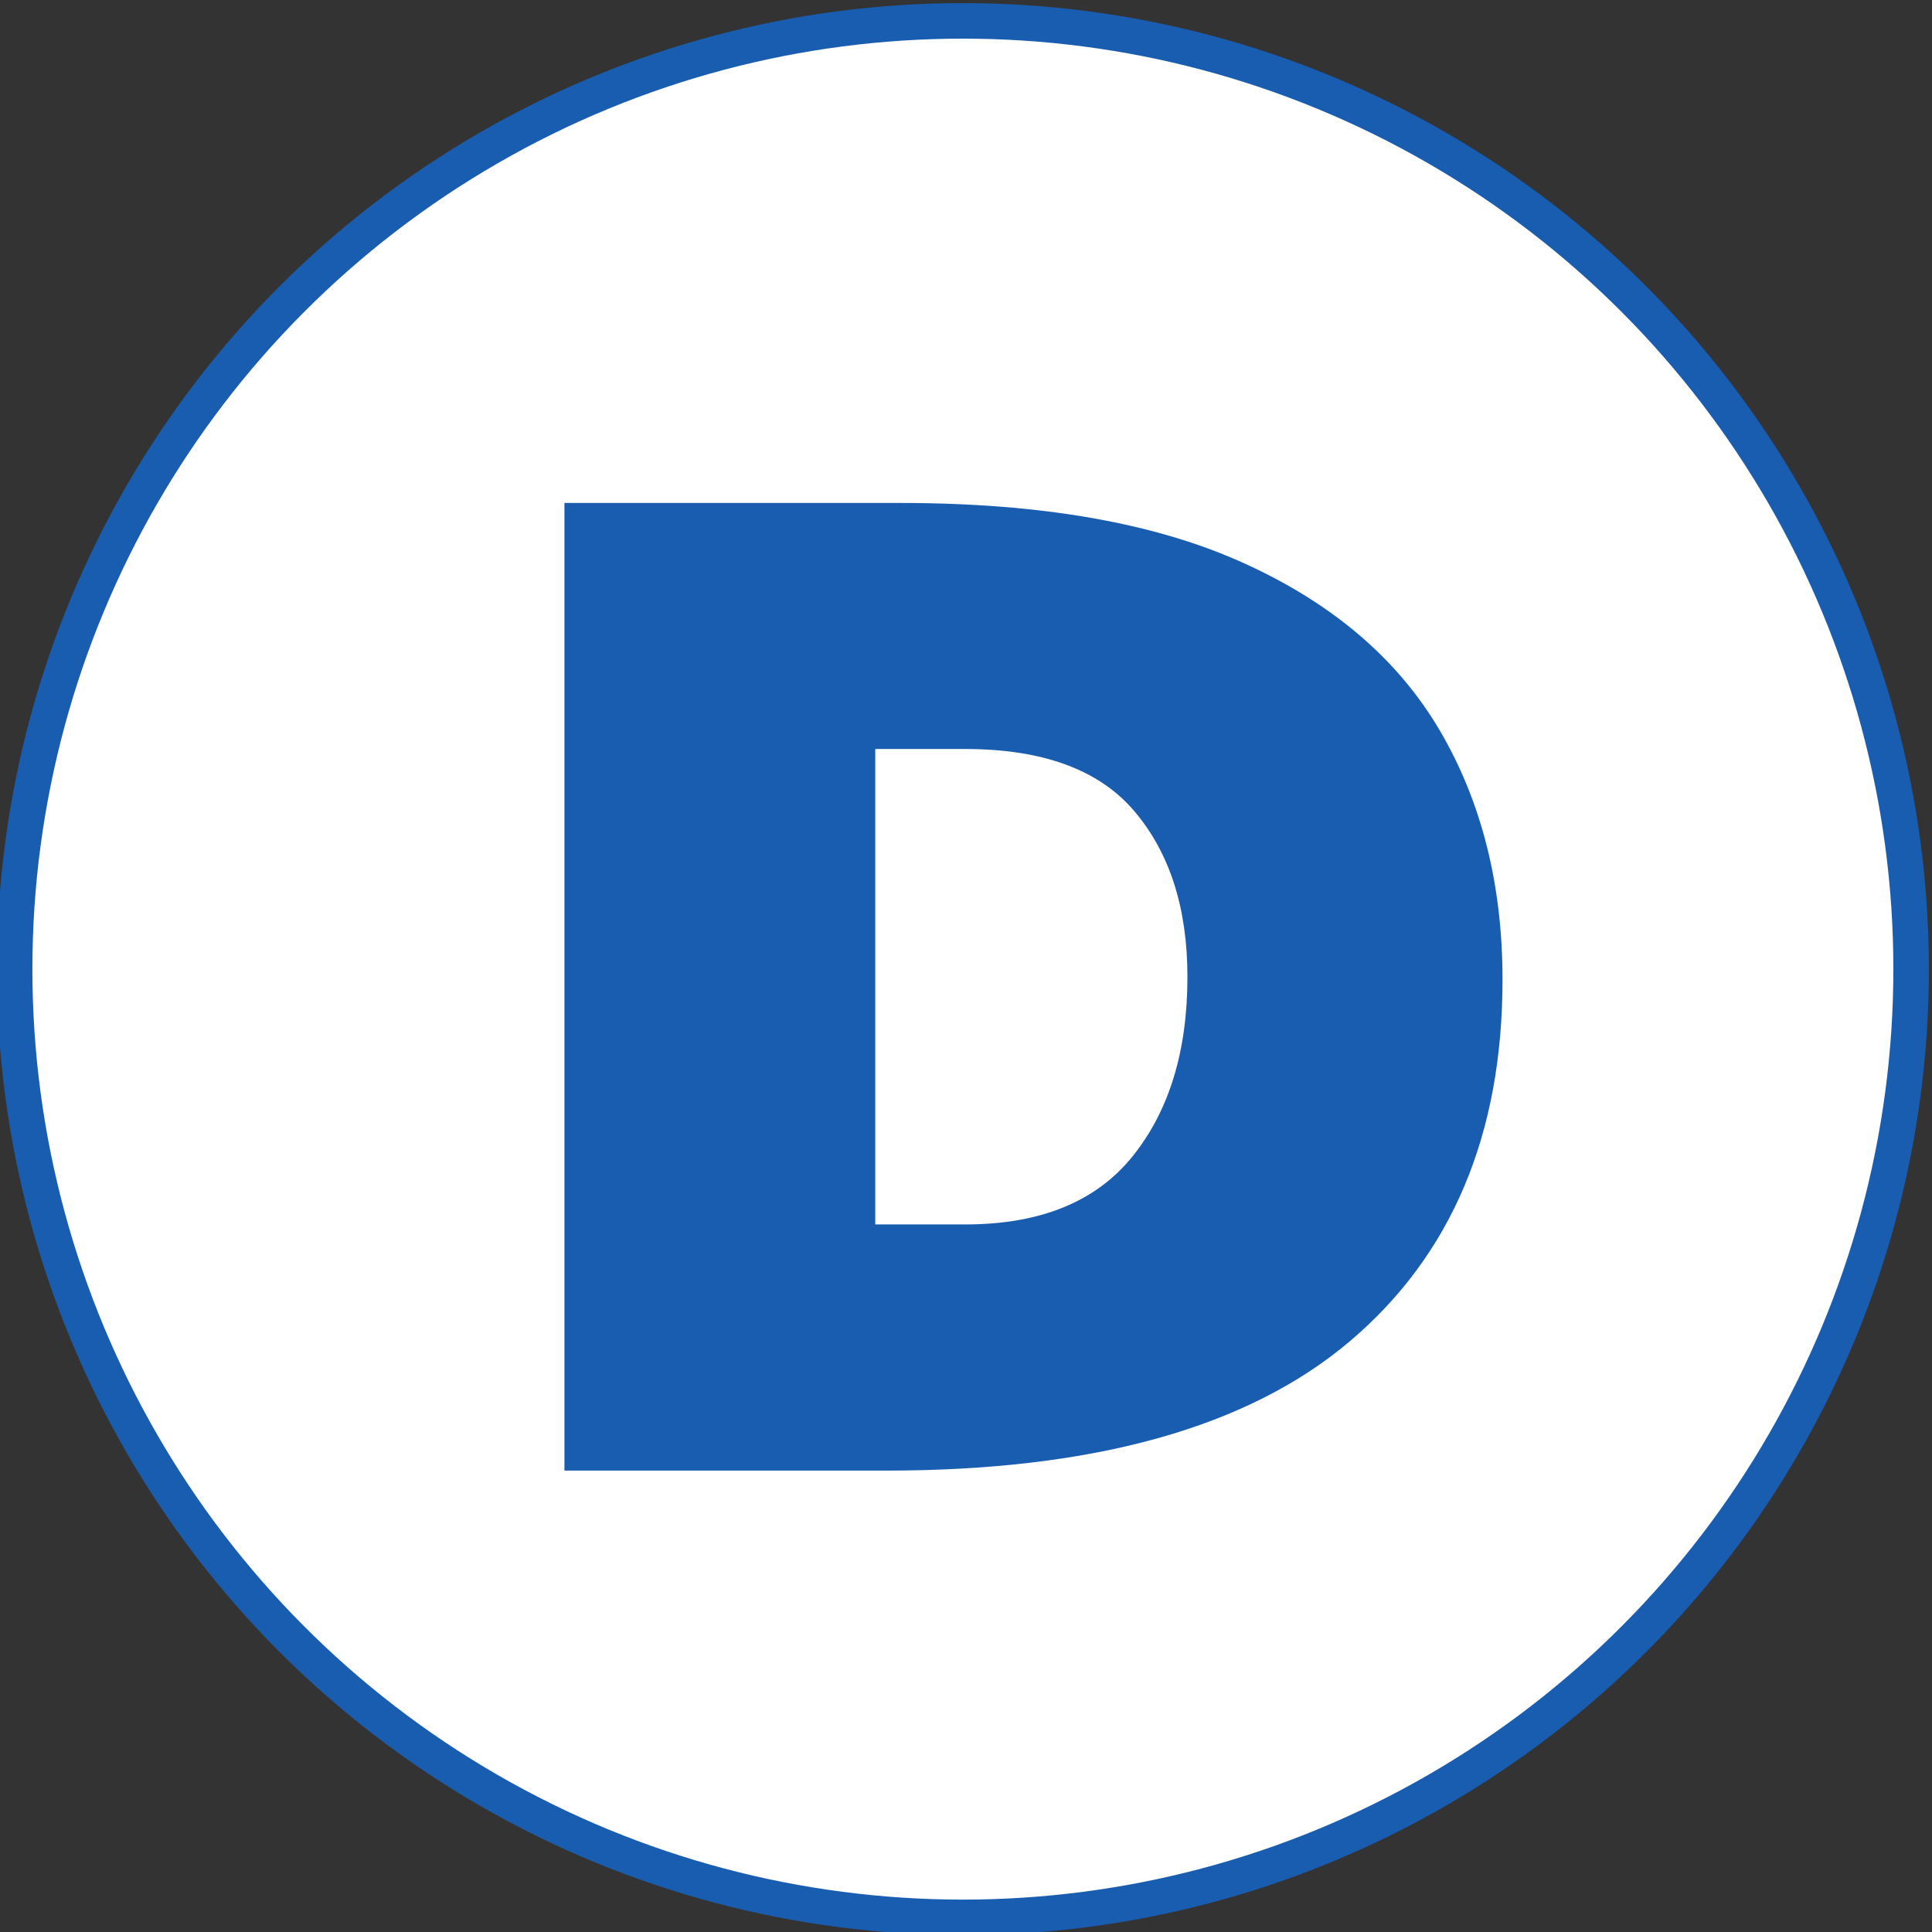
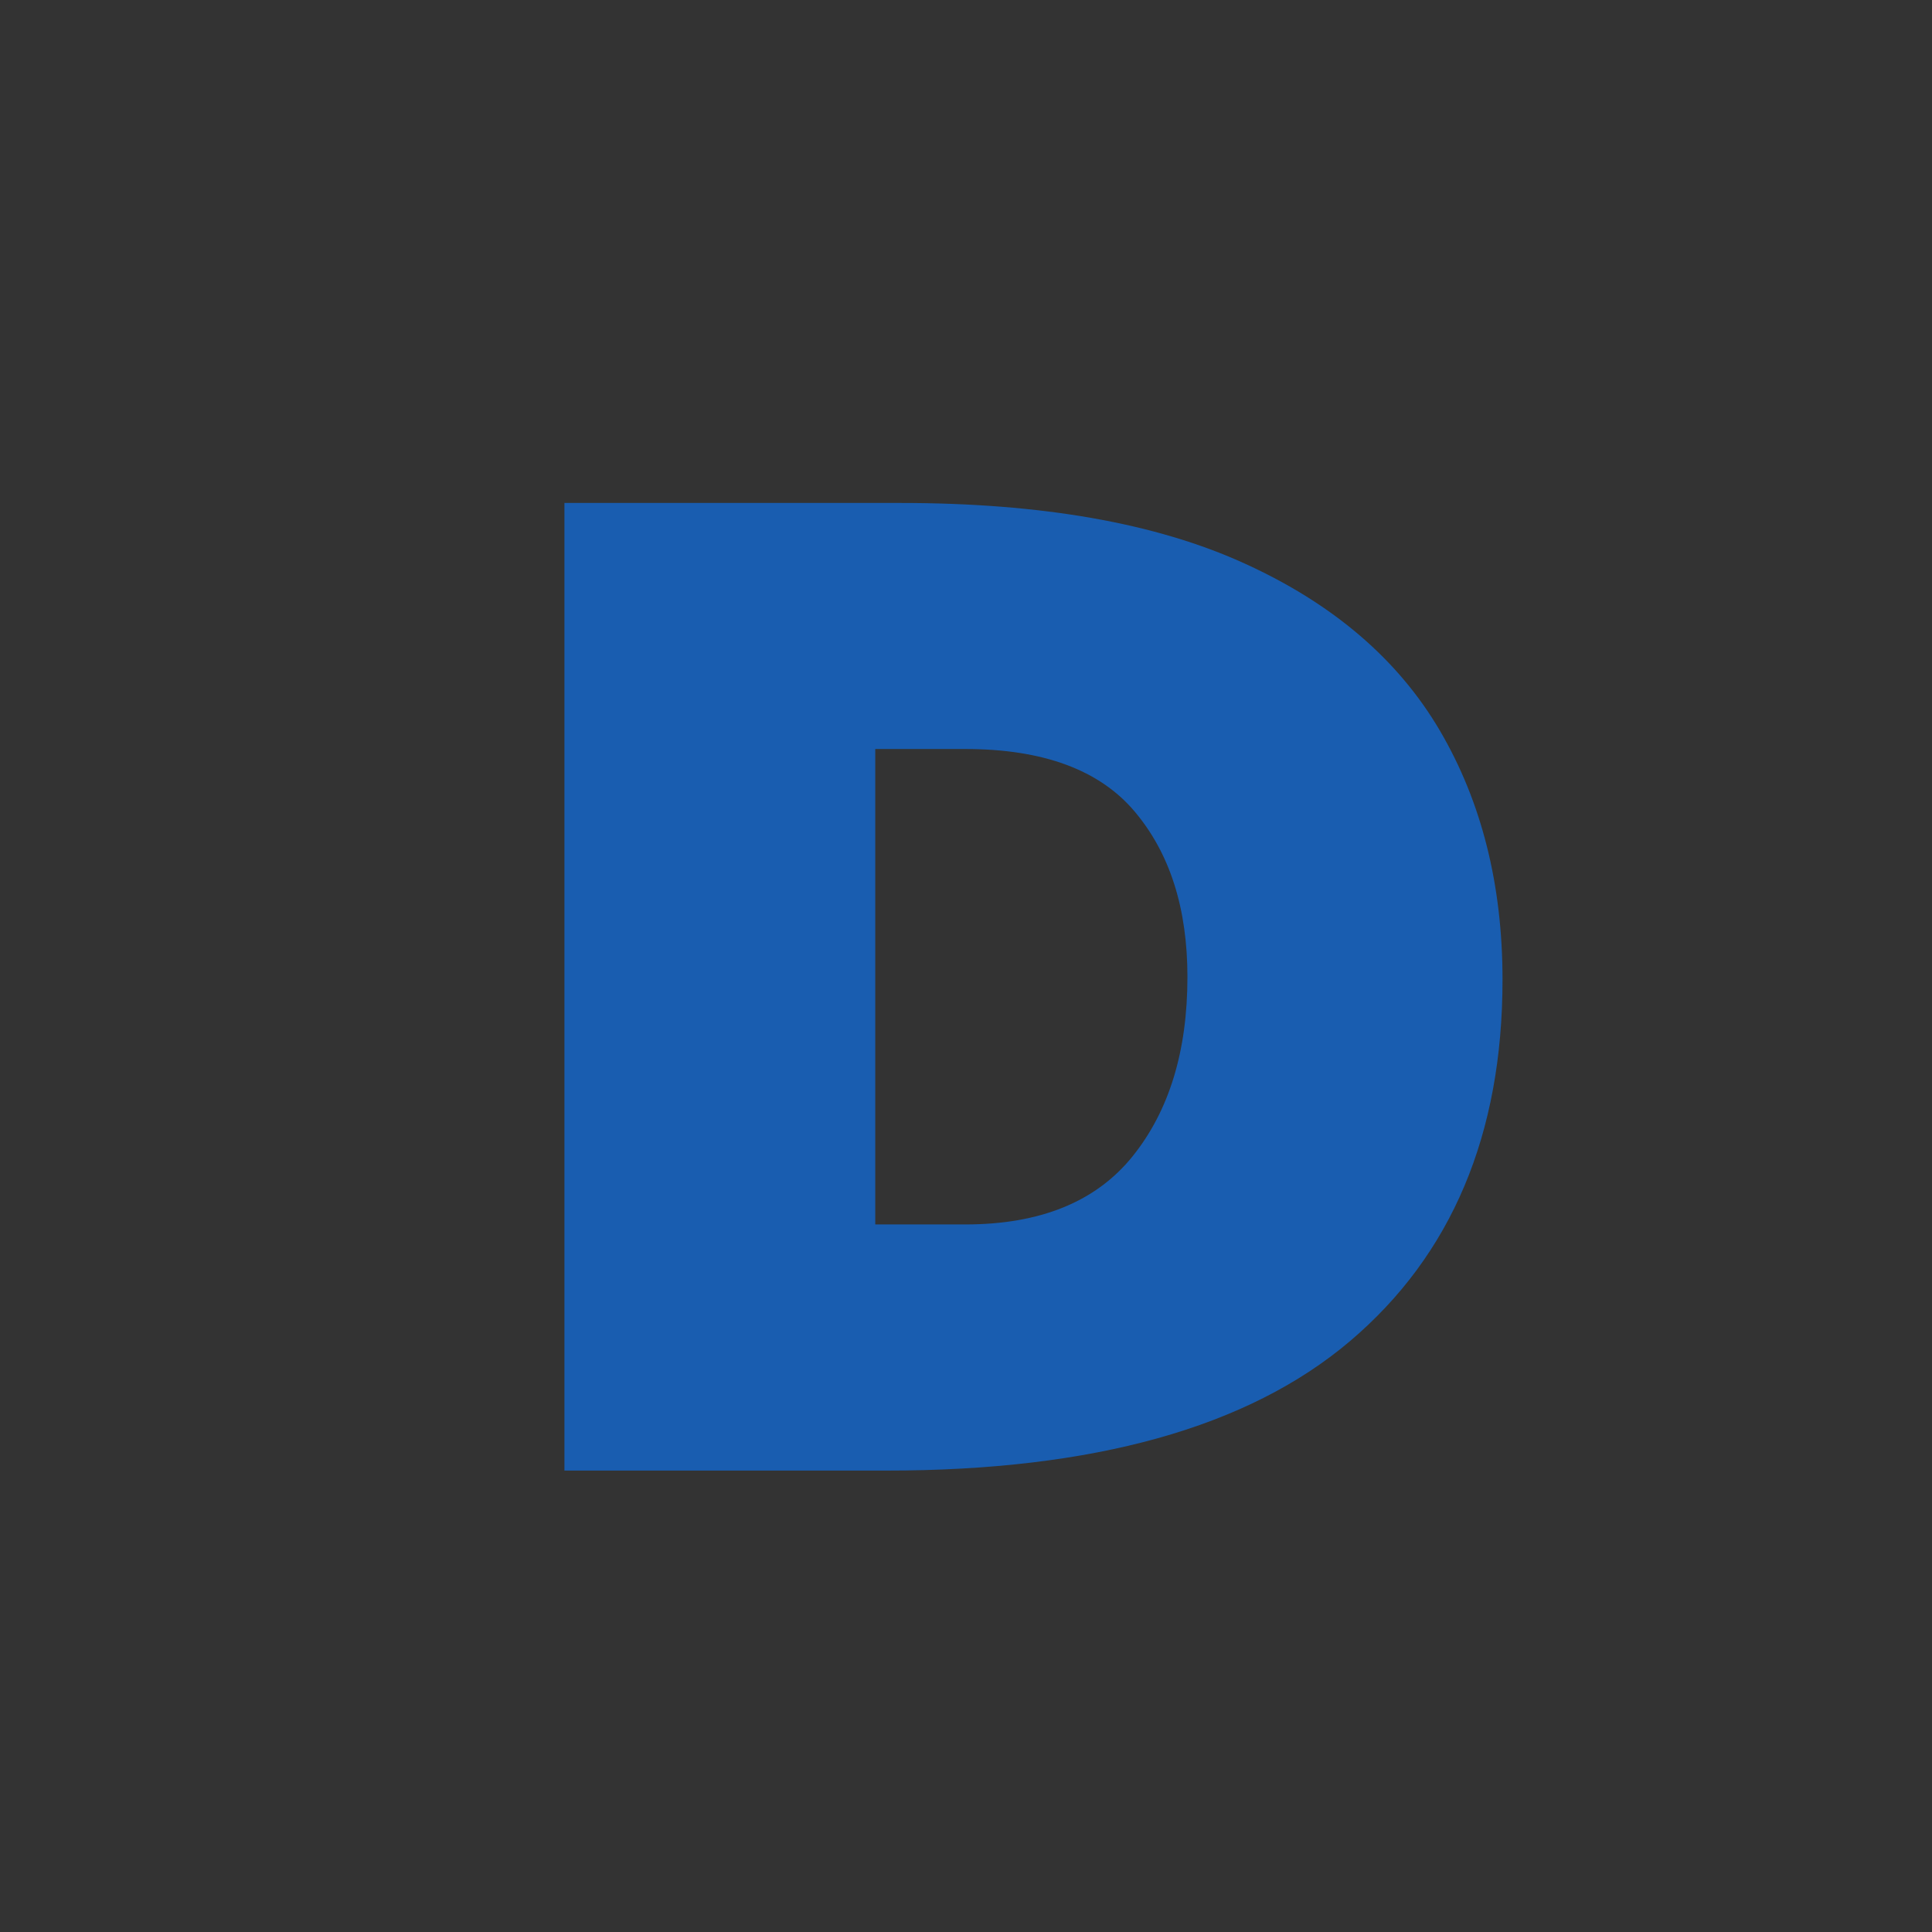
<svg xmlns="http://www.w3.org/2000/svg" xml:space="preserve" width="544px" height="544px" version="1.1" style="shape-rendering:geometricPrecision; text-rendering:geometricPrecision; image-rendering:optimizeQuality; fill-rule:evenodd; clip-rule:evenodd" viewBox="0 0 544 544">
  <rect x="0" y="0" width="544" height="544" fill="#333333" stroke="none" />
  <defs>
    <style type="text/css">
   
    .str0 {stroke:#195DB0;stroke-width:10;stroke-linecap:round;stroke-linejoin:round;stroke-miterlimit:22.926}
    .fil0 {fill:white}
    .fil1 {fill:#195DB0;fill-rule:nonzero}
   
  </style>
  </defs>
  <g id="Layer_x0020_1">
-     <circle class="fil0 str0" cx="271.12" cy="272.88" r="267" />
    <path class="fil1" d="M158.93 414.08l0 -272.46 94.66 0c39.58,0 71.86,5.65 96.8,17.02 24.97,11.34 43.3,27.06 55.07,47.13 11.75,20.06 17.61,43.41 17.61,70.09 0,43.56 -14.33,77.49 -42.95,101.77 -28.66,24.3 -72.16,36.45 -130.51,36.45l-90.68 0 0 0zm87.52 -69.31l25.35 0c21.11,0 36.83,-6.41 47.12,-19.2 10.3,-12.82 15.43,-29.64 15.43,-50.49 0,-19.29 -4.93,-34.8 -14.84,-46.55 -9.89,-11.74 -25.82,-17.63 -47.71,-17.63l-25.35 0 0 133.87z" />
  </g>
</svg>